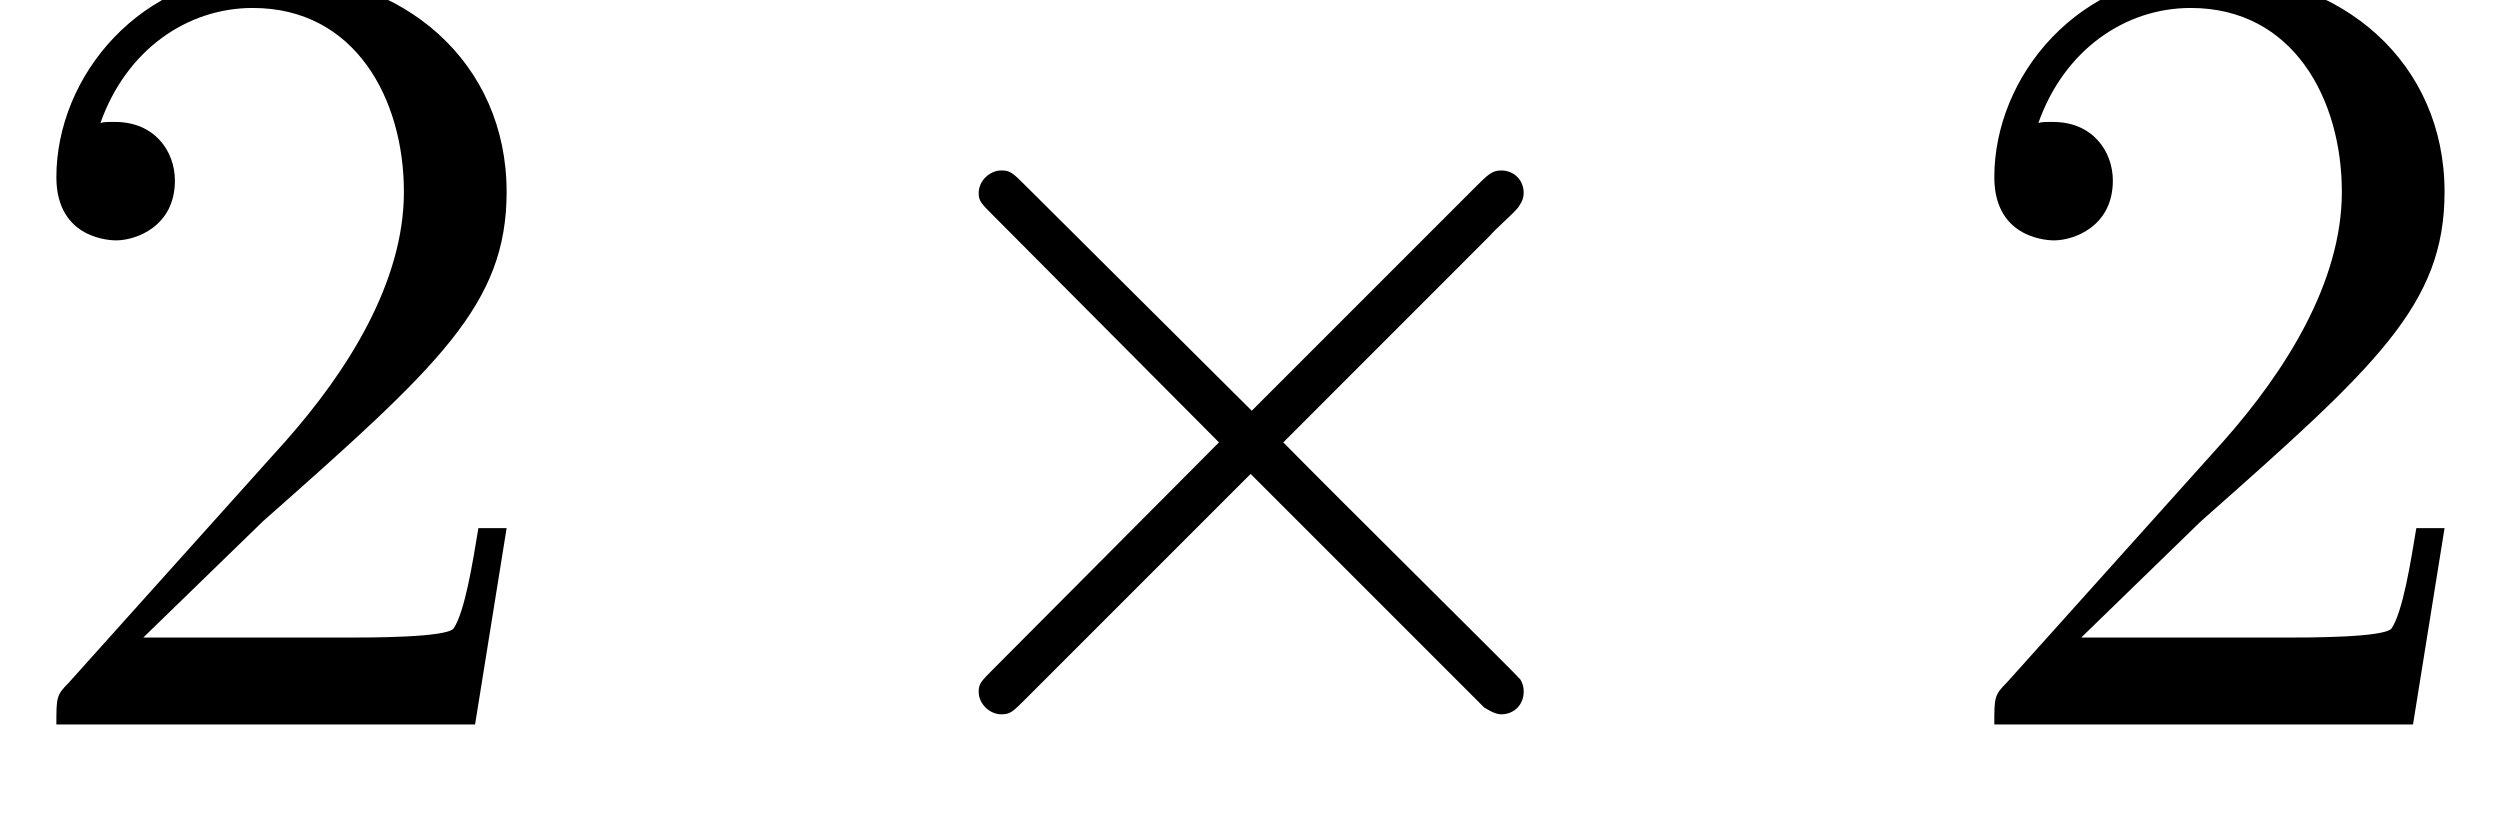
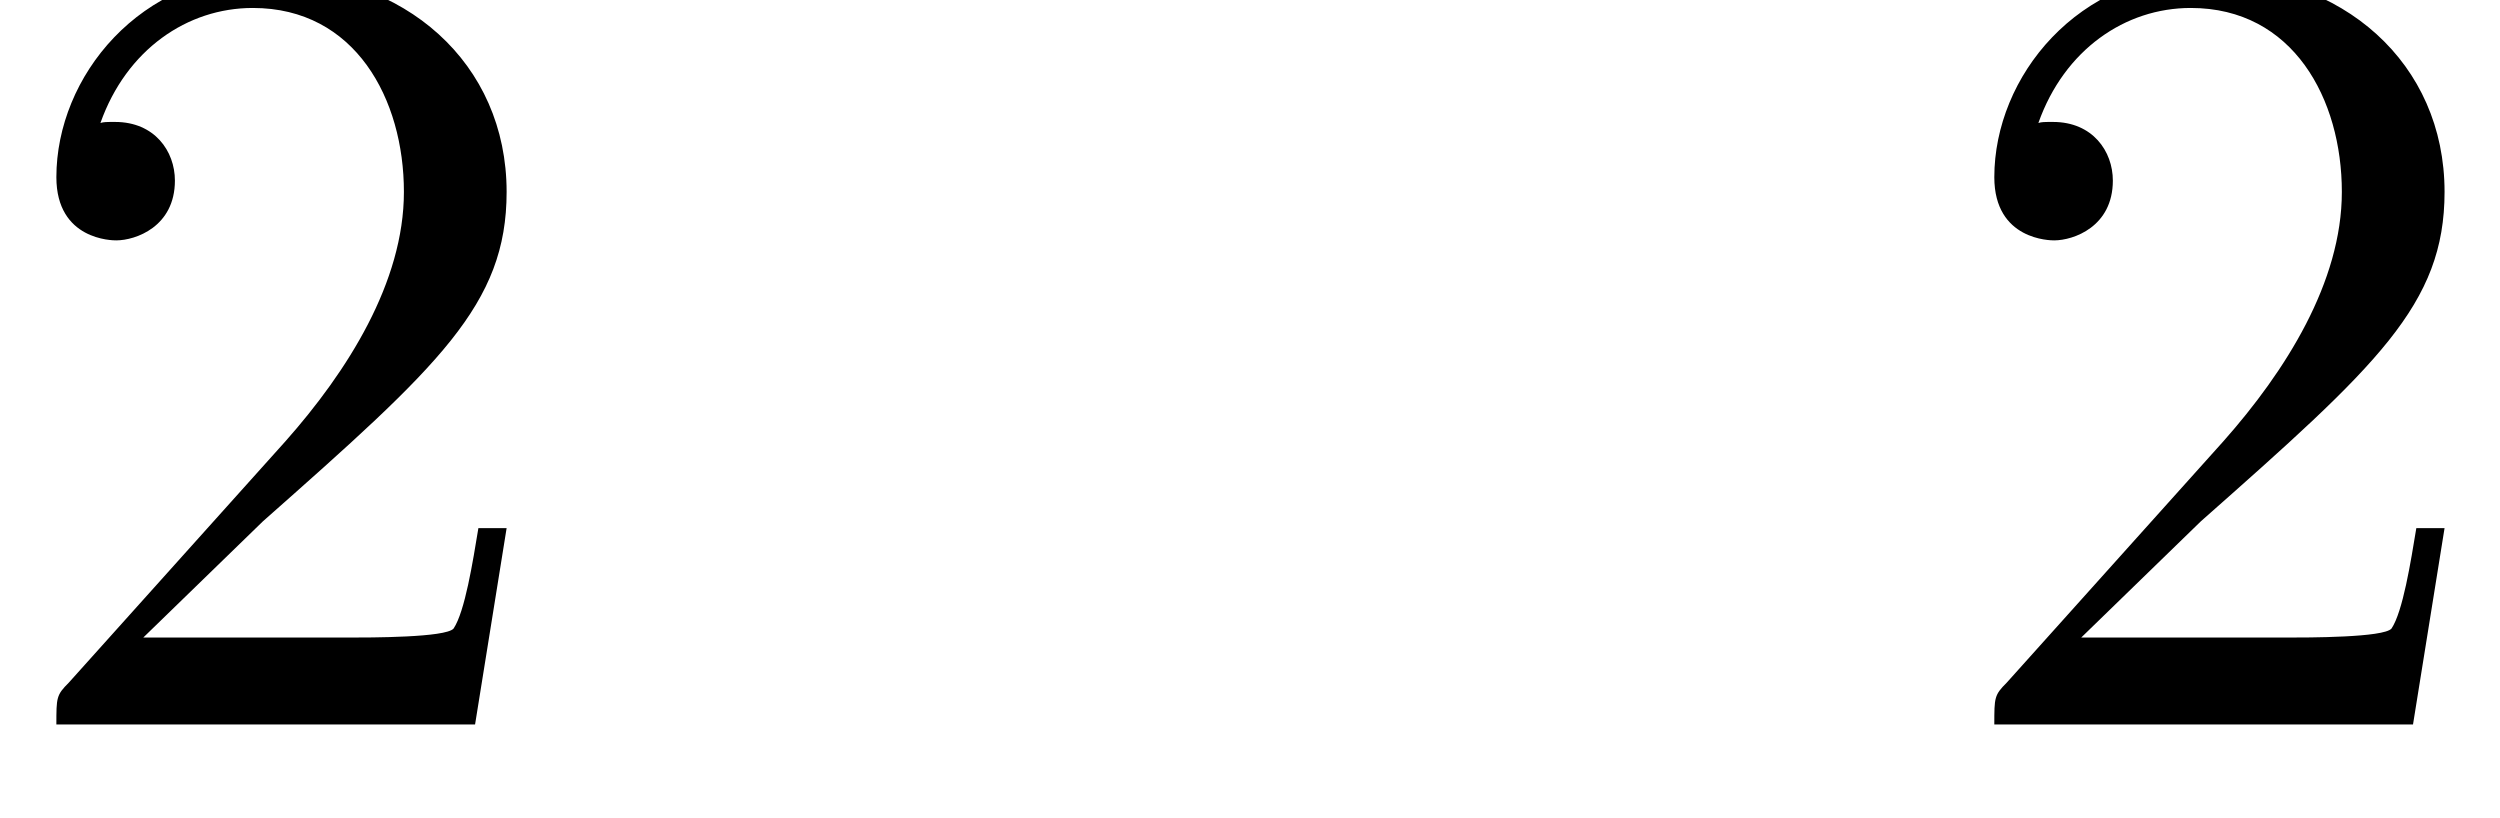
<svg xmlns="http://www.w3.org/2000/svg" xmlns:xlink="http://www.w3.org/1999/xlink" height="7.91pt" version="1.1" viewBox="70.735 61.738 24.17 7.91" width="24.17pt">
  <defs>
-     <path d="M4.244 -3.033L2.062 -5.204C1.931 -5.335 1.909 -5.356 1.822 -5.356C1.713 -5.356 1.604 -5.258 1.604 -5.138C1.604 -5.062 1.625 -5.04 1.745 -4.92L3.927 -2.727L1.745 -0.535C1.625 -0.415 1.604 -0.393 1.604 -0.316C1.604 -0.196 1.713 -0.098 1.822 -0.098C1.909 -0.098 1.931 -0.12 2.062 -0.251L4.233 -2.422L6.491 -0.164C6.513 -0.153 6.589 -0.098 6.655 -0.098C6.785 -0.098 6.873 -0.196 6.873 -0.316C6.873 -0.338 6.873 -0.382 6.84 -0.436C6.829 -0.458 5.095 -2.171 4.549 -2.727L6.545 -4.724C6.6 -4.789 6.764 -4.931 6.818 -4.996C6.829 -5.018 6.873 -5.062 6.873 -5.138C6.873 -5.258 6.785 -5.356 6.655 -5.356C6.567 -5.356 6.524 -5.313 6.404 -5.193L4.244 -3.033Z" id="g0-2" />
    <path d="M1.385 -0.84L2.542 -1.964C4.244 -3.469 4.898 -4.058 4.898 -5.149C4.898 -6.393 3.916 -7.265 2.585 -7.265C1.353 -7.265 0.545 -6.262 0.545 -5.291C0.545 -4.68 1.091 -4.68 1.124 -4.68C1.309 -4.68 1.691 -4.811 1.691 -5.258C1.691 -5.542 1.495 -5.825 1.113 -5.825C1.025 -5.825 1.004 -5.825 0.971 -5.815C1.222 -6.524 1.811 -6.927 2.444 -6.927C3.436 -6.927 3.905 -6.044 3.905 -5.149C3.905 -4.276 3.36 -3.415 2.76 -2.738L0.665 -0.404C0.545 -0.284 0.545 -0.262 0.545 0H4.593L4.898 -1.898H4.625C4.571 -1.571 4.495 -1.091 4.385 -0.927C4.309 -0.84 3.589 -0.84 3.349 -0.84H1.385Z" id="g1-50" />
  </defs>
  <g id="page1">
    <use x="70.735" xlink:href="#g1-50" y="68.742" />
    <use x="78.593" xlink:href="#g0-2" y="68.742" />
    <use x="89.471" xlink:href="#g1-50" y="68.742" />
  </g>
</svg>